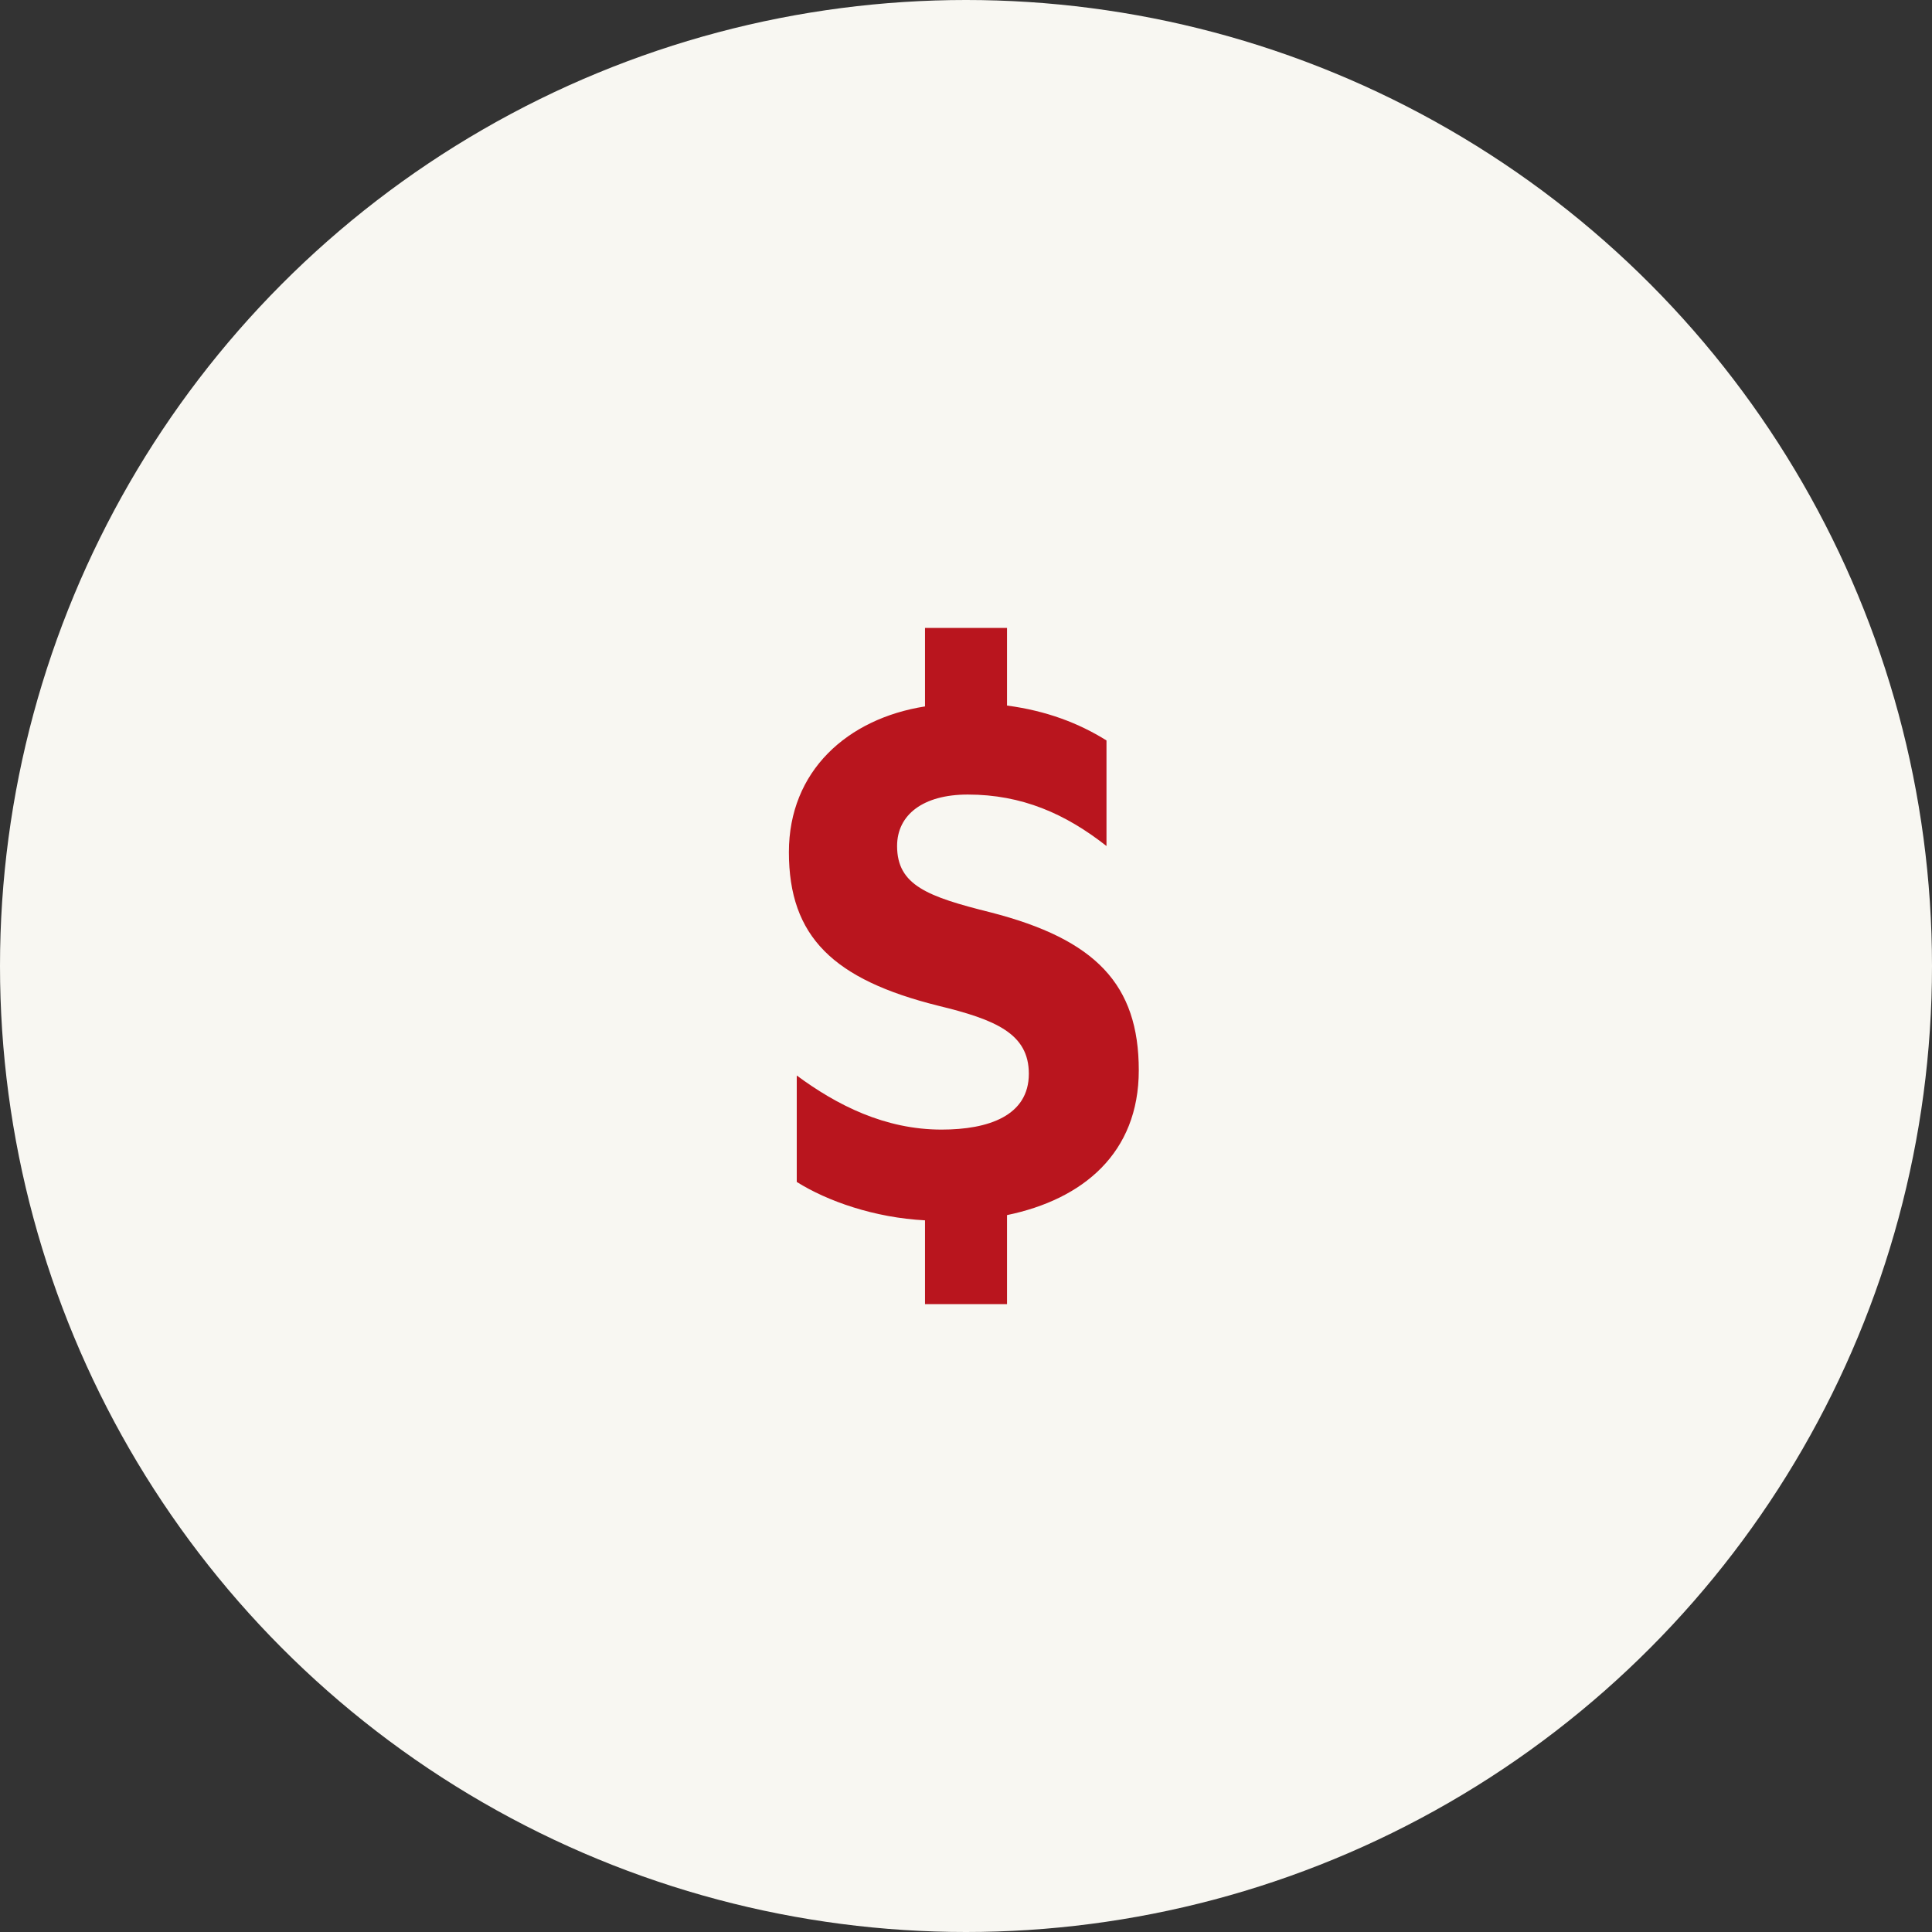
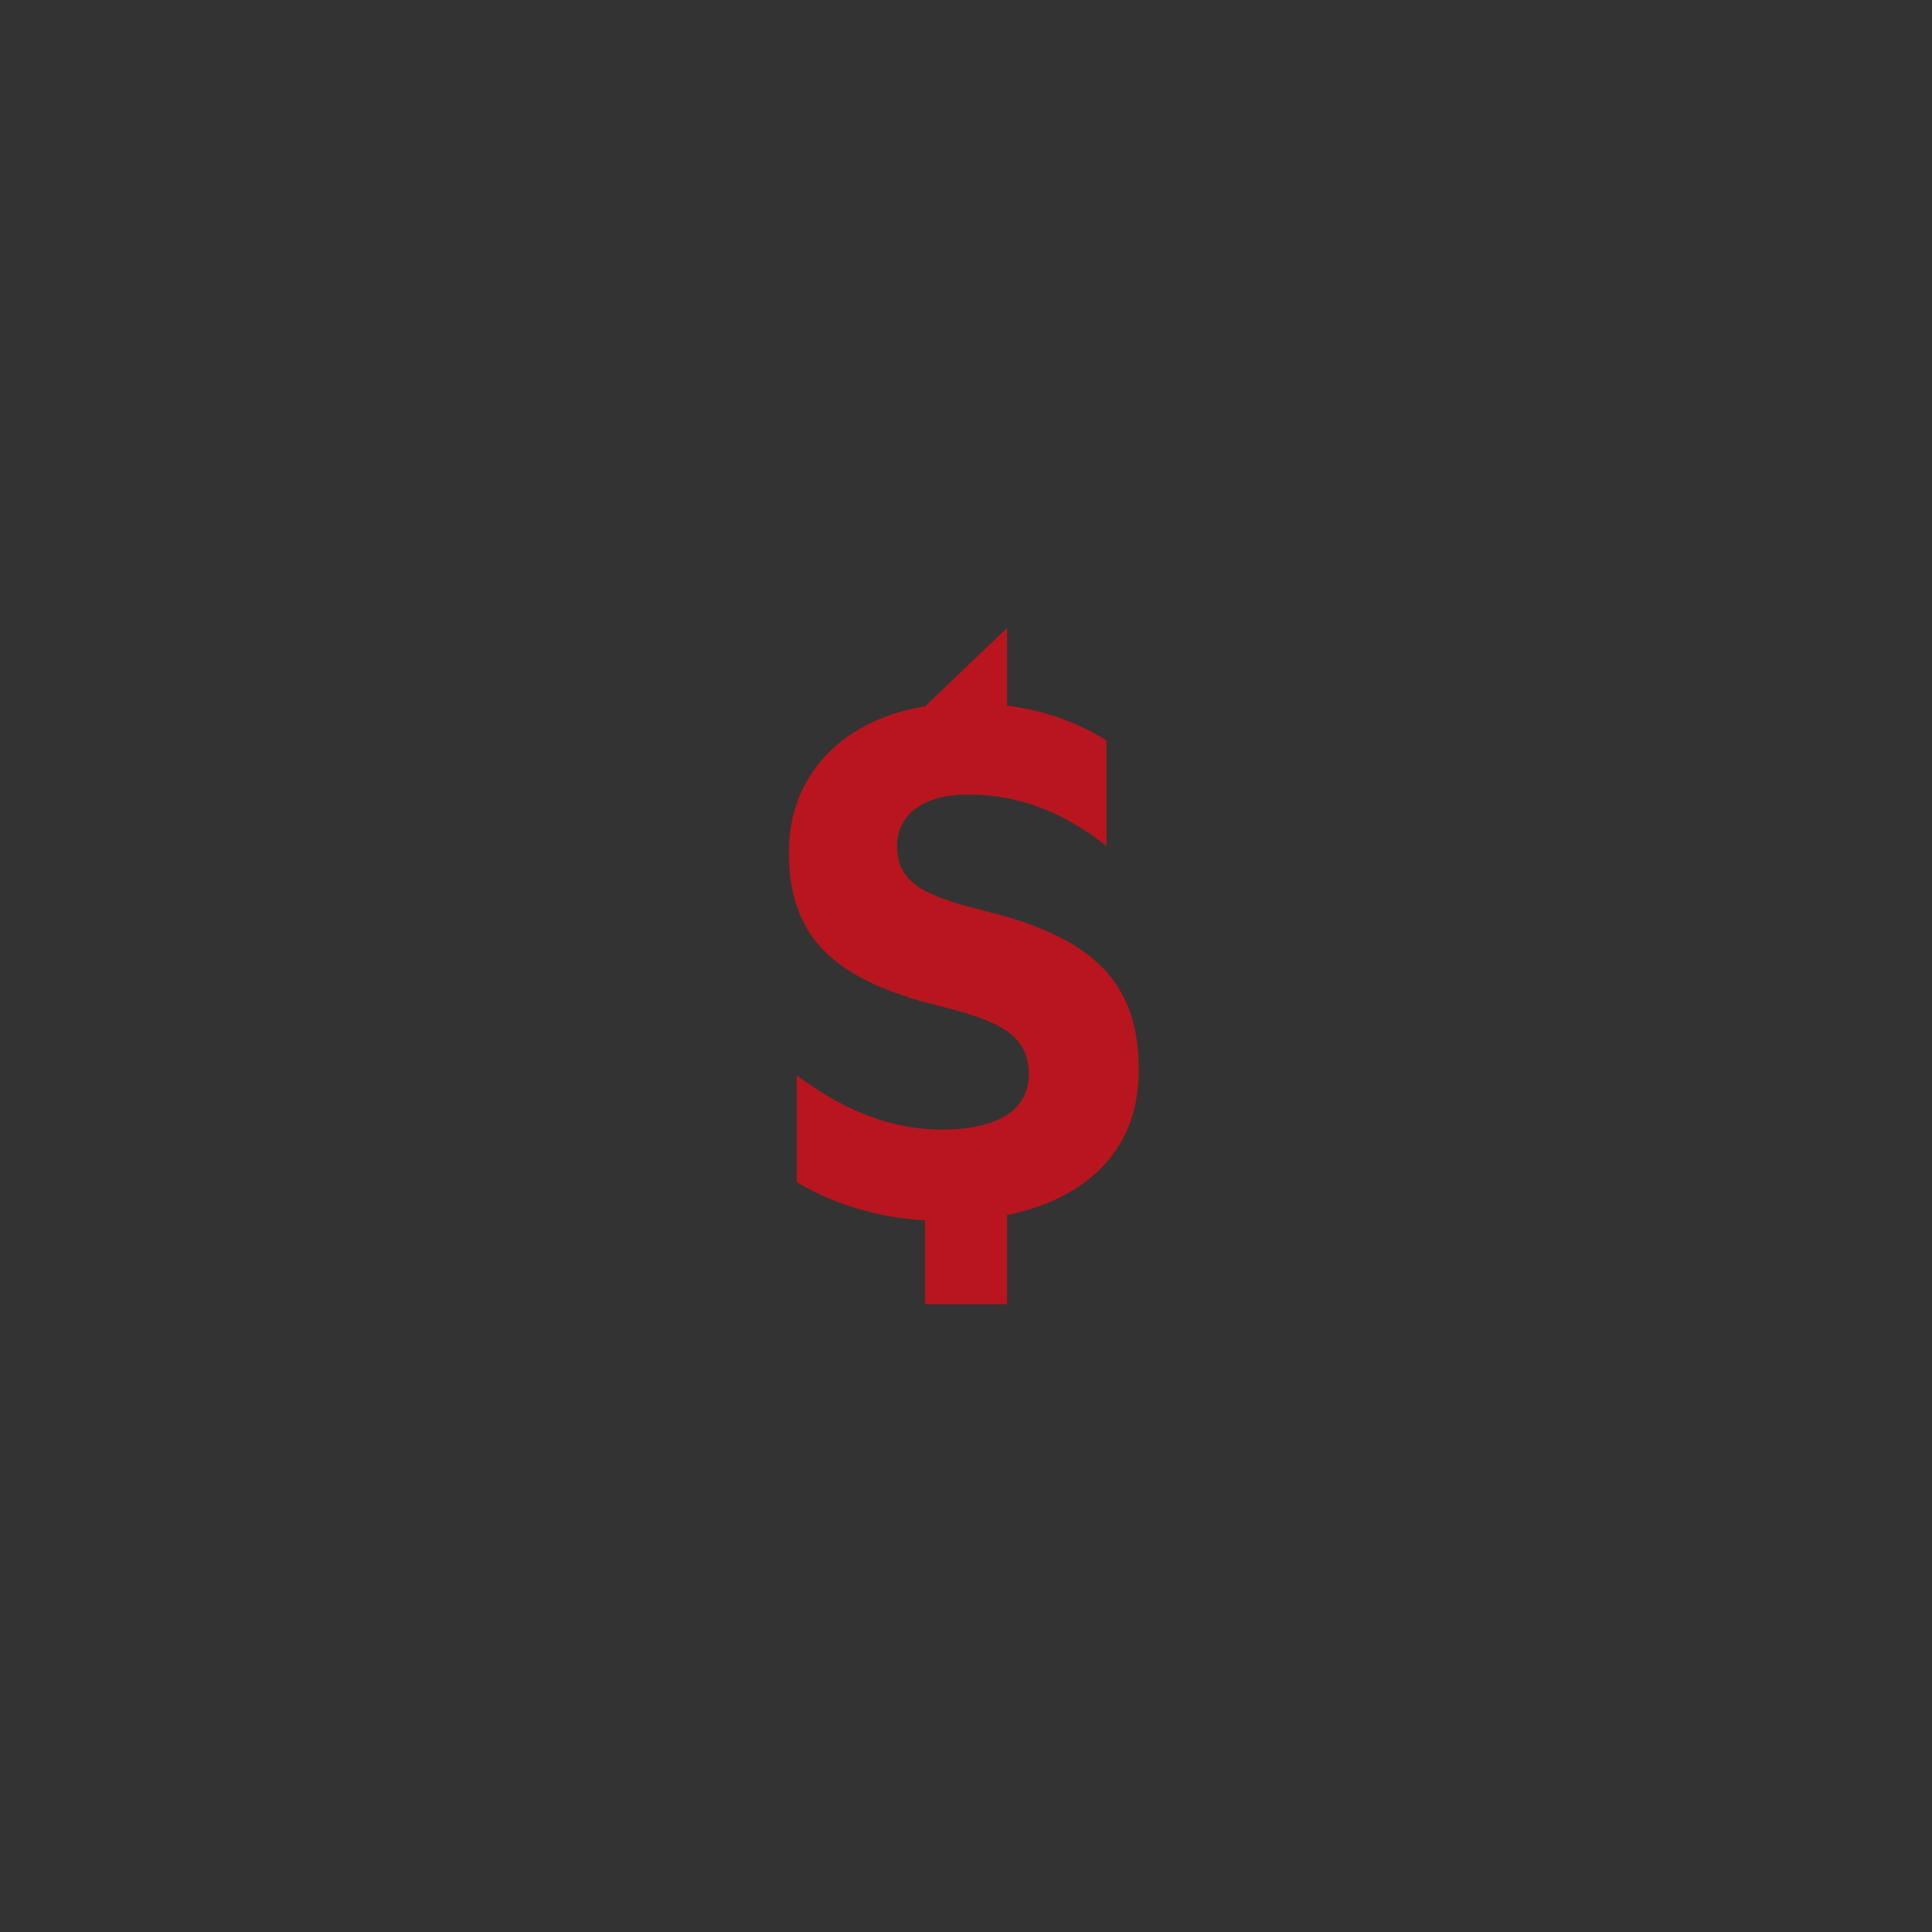
<svg xmlns="http://www.w3.org/2000/svg" width="120px" height="120px" viewBox="0 0 120 120" version="1.1">
  <rect x="0" y="0" width="120" height="120" fill="#333333" stroke="none" />
  <title>Oval Copy</title>
  <desc>Created with Sketch.</desc>
  <g id="Desktop" stroke="none" stroke-width="1" fill="none" fill-rule="evenodd">
    <g id="02-Patients-and-Families" transform="translate(-1294, -2619)">
      <g id="Group-7" transform="translate(0, 2619)">
        <g id="Oval-Copy" transform="translate(1294, 0)">
-           <circle fill="#F8F7F2" cx="60" cy="60" r="60" />
          <g id="$" stroke-width="1" transform="translate(49, 39)" fill="#B9151E">
-             <path d="M8.454,42 L13.548,42 L13.548,36.472 C18.263,35.497 21.732,32.625 21.732,27.476 C21.732,22.165 19.076,19.347 12.519,17.667 C8.617,16.692 6.72,15.987 6.72,13.548 C6.72,11.597 8.346,10.351 11.11,10.351 C14.47,10.351 17.179,11.543 19.726,13.548 L19.726,6.991 C17.992,5.907 15.987,5.148 13.548,4.823 L13.548,0 L8.454,0 L8.454,4.877 C3.631,5.636 0,8.888 0,13.928 C0,19.185 2.764,21.84 9.267,23.466 C12.844,24.333 14.903,25.2 14.903,27.693 C14.903,30.294 12.41,31.161 9.484,31.161 C5.961,31.161 2.981,29.644 0.488,27.801 L0.488,34.413 C2.385,35.605 5.311,36.635 8.454,36.797 L8.454,42 Z" fill-rule="nonzero" />
+             <path d="M8.454,42 L13.548,42 L13.548,36.472 C18.263,35.497 21.732,32.625 21.732,27.476 C21.732,22.165 19.076,19.347 12.519,17.667 C8.617,16.692 6.72,15.987 6.72,13.548 C6.72,11.597 8.346,10.351 11.11,10.351 C14.47,10.351 17.179,11.543 19.726,13.548 L19.726,6.991 C17.992,5.907 15.987,5.148 13.548,4.823 L13.548,0 L8.454,4.877 C3.631,5.636 0,8.888 0,13.928 C0,19.185 2.764,21.84 9.267,23.466 C12.844,24.333 14.903,25.2 14.903,27.693 C14.903,30.294 12.41,31.161 9.484,31.161 C5.961,31.161 2.981,29.644 0.488,27.801 L0.488,34.413 C2.385,35.605 5.311,36.635 8.454,36.797 L8.454,42 Z" fill-rule="nonzero" />
          </g>
        </g>
      </g>
    </g>
  </g>
</svg>